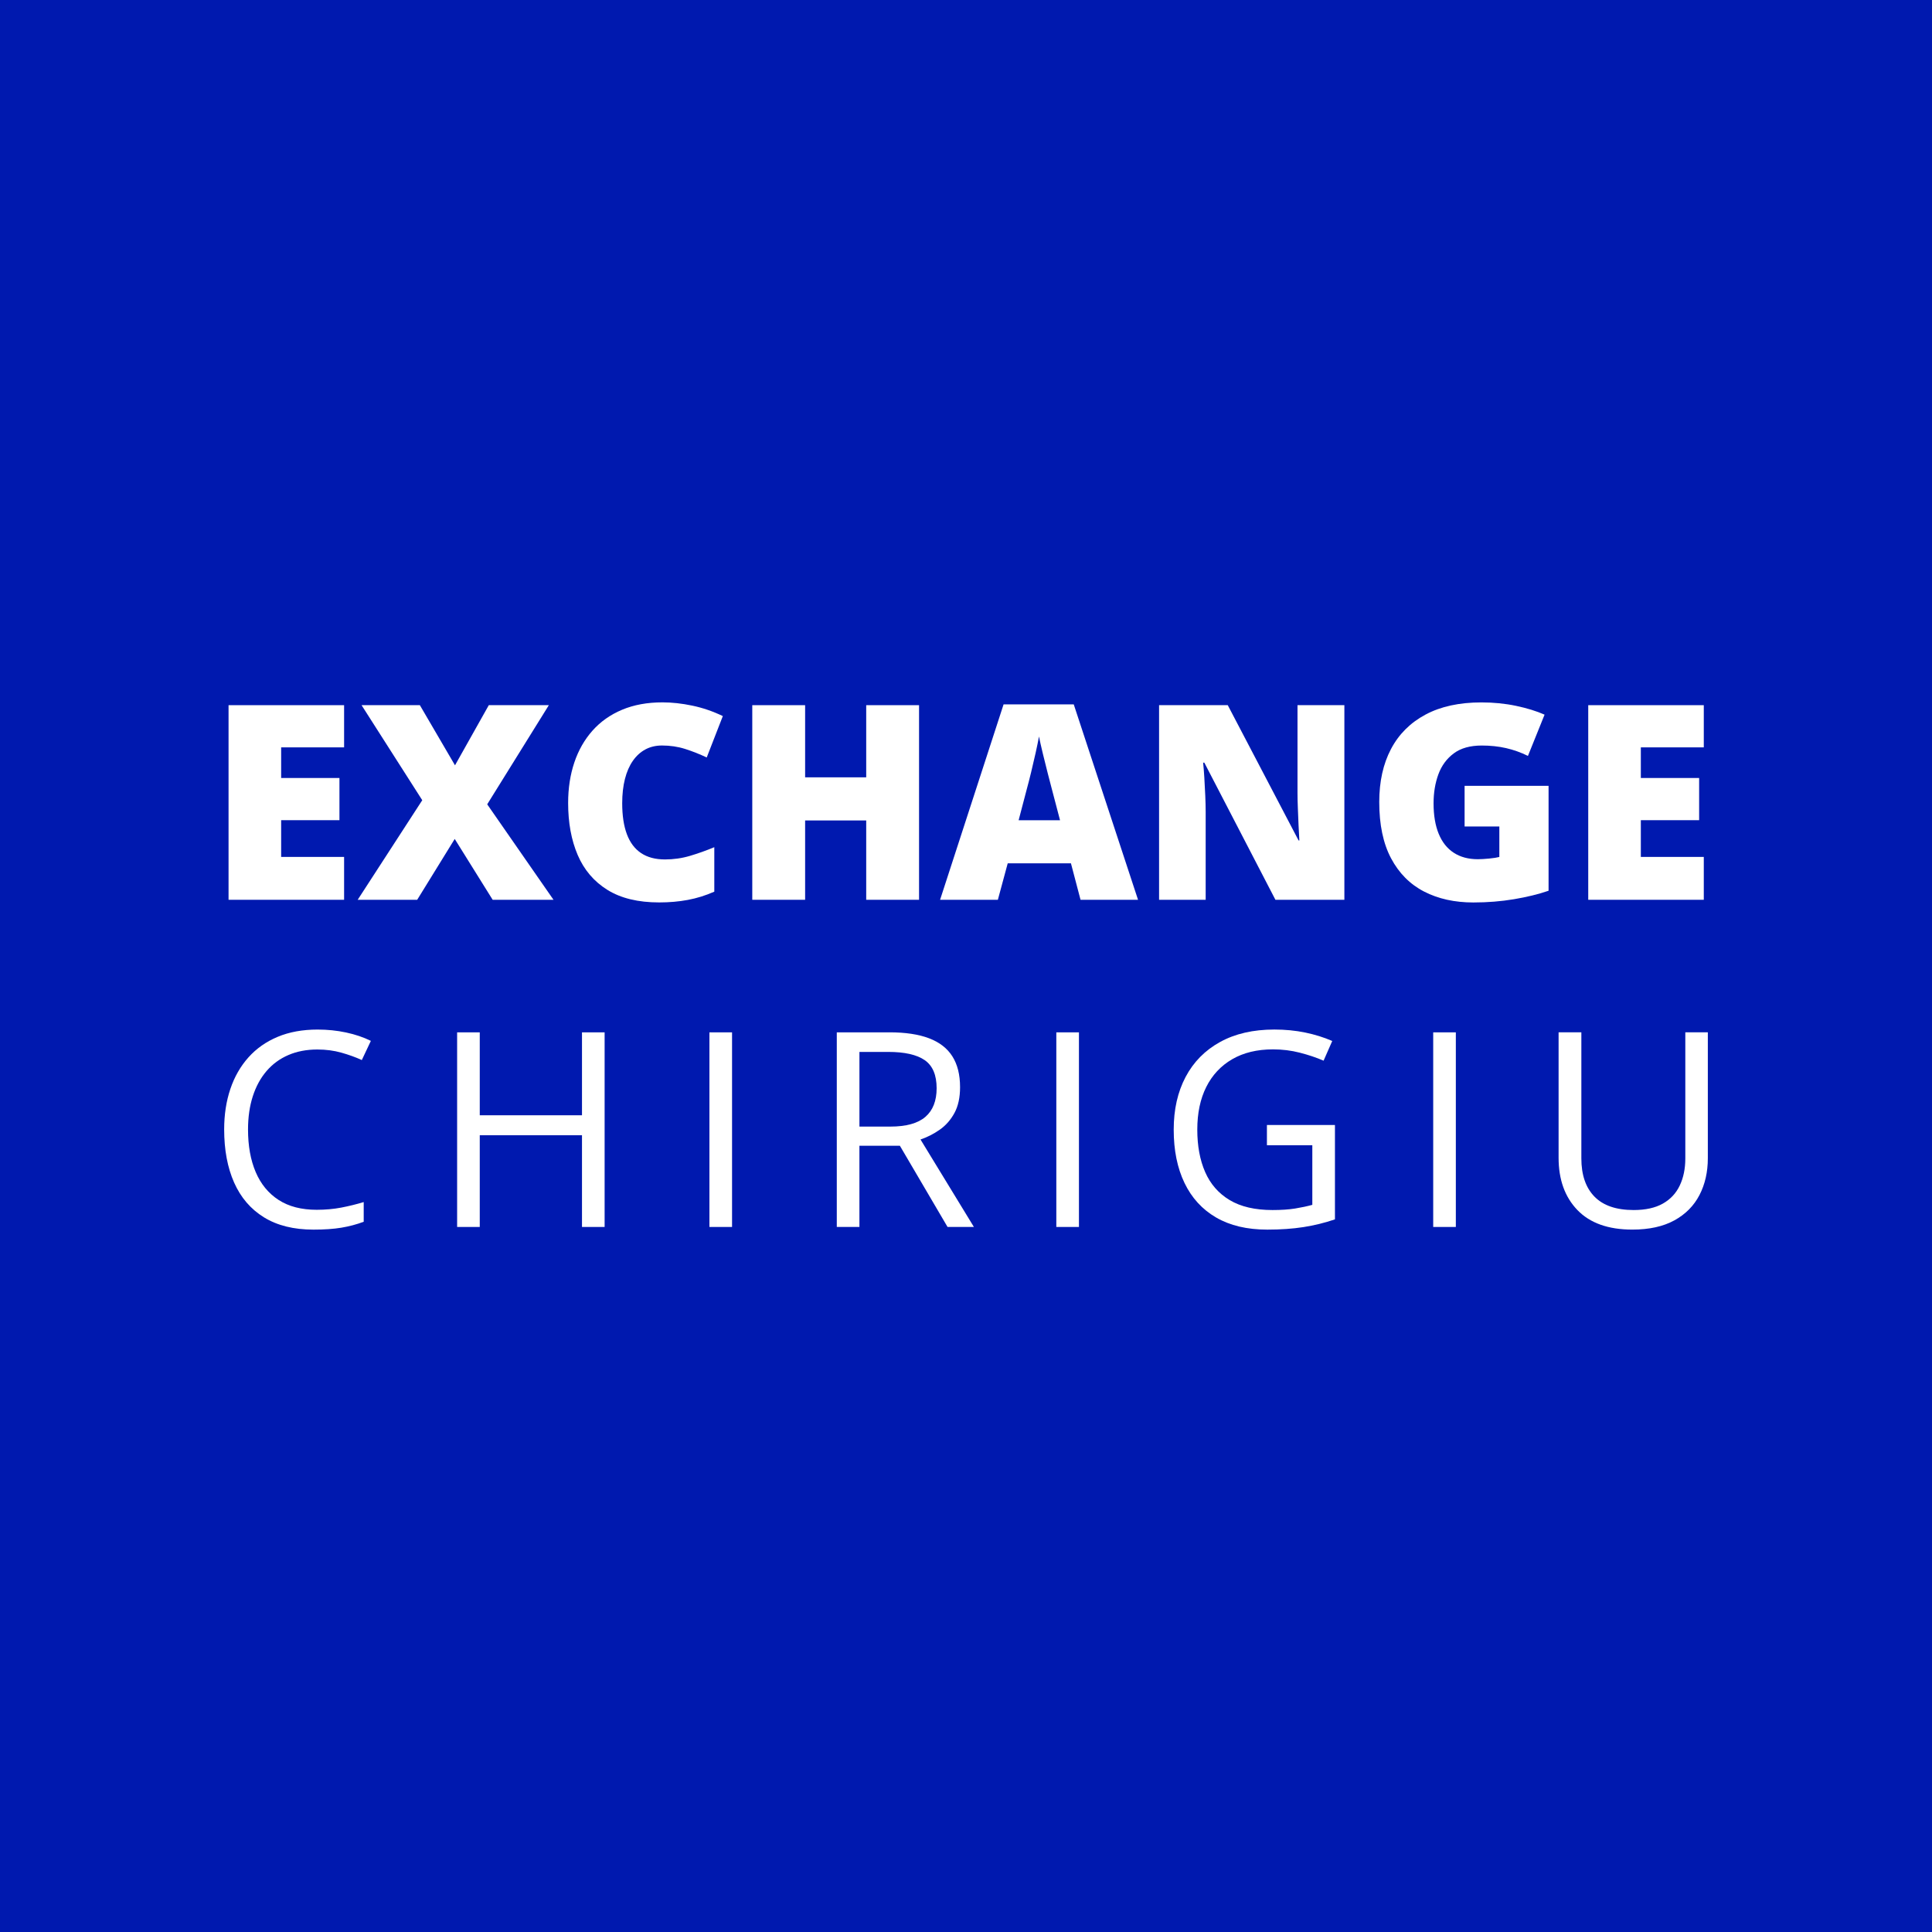
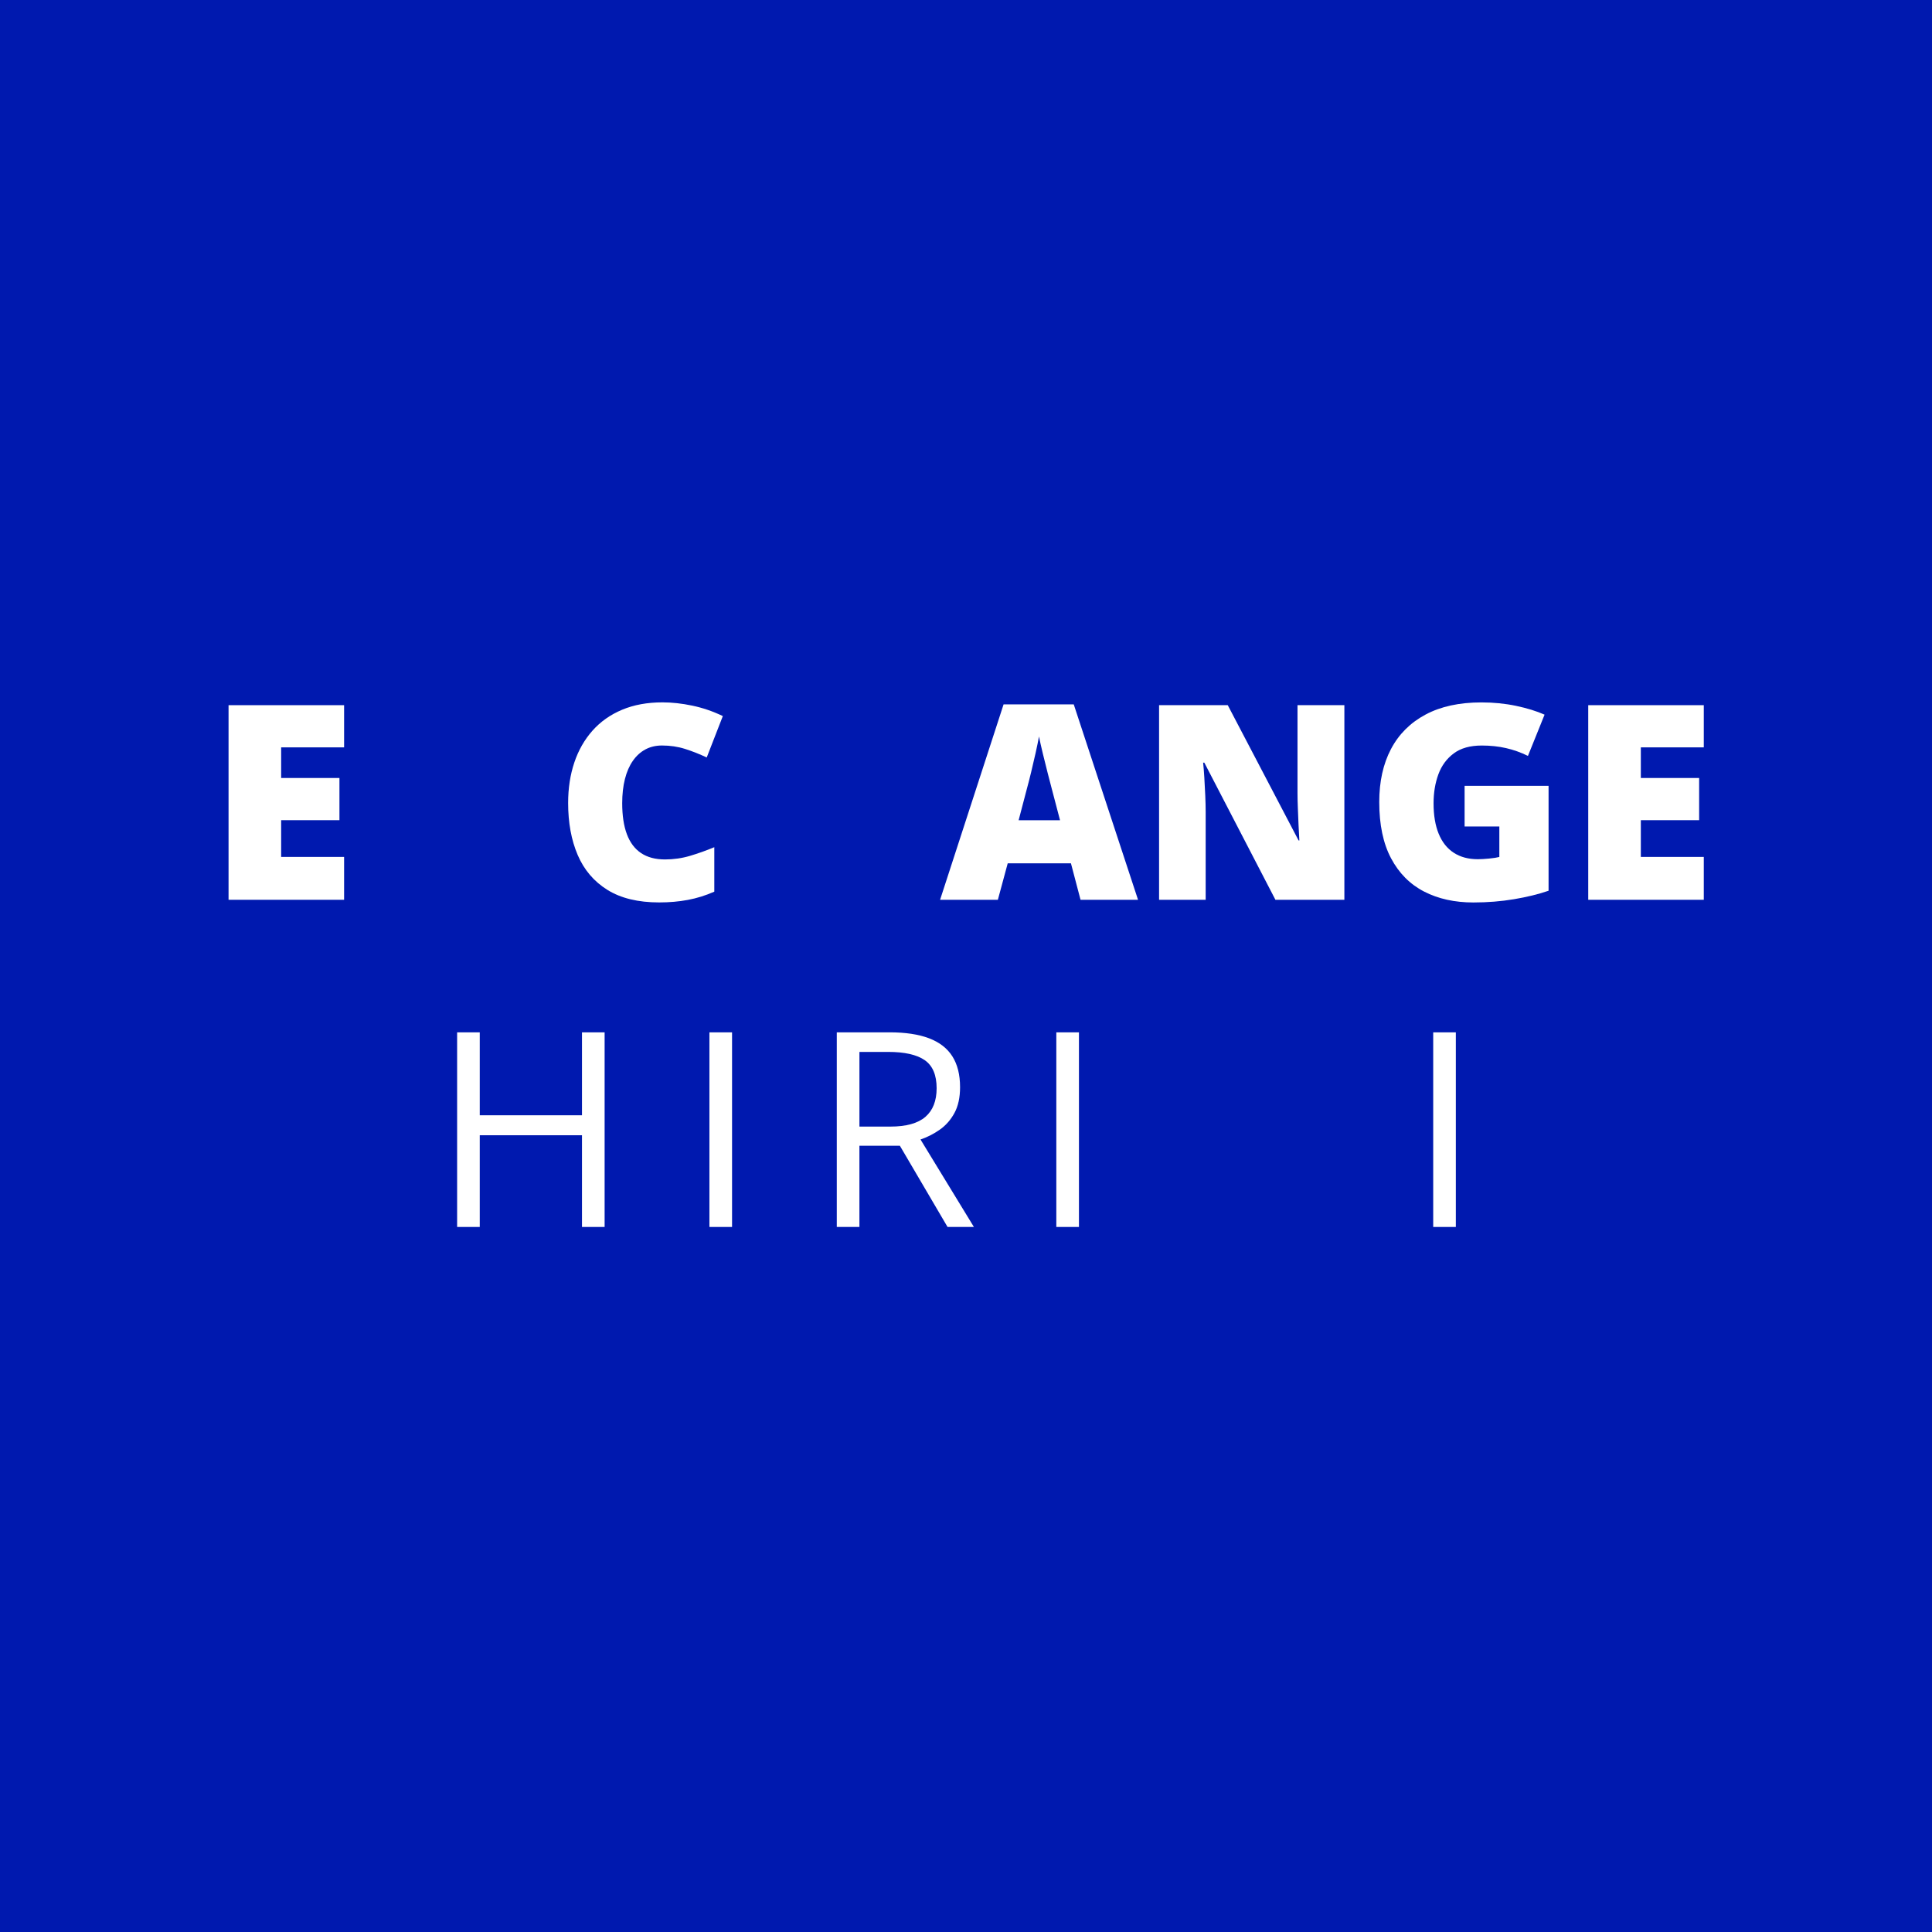
<svg xmlns="http://www.w3.org/2000/svg" version="1.1" id="Layer_1_copy_2" x="0px" y="0px" width="85.039px" height="85.039px" viewBox="0 0 85.039 85.039" enable-background="new 0 0 85.039 85.039" xml:space="preserve">
  <g id="Layer_2_2_">
</g>
  <rect fill="#0019AF" width="85.039" height="85.039" />
  <g>
    <path fill="#FFFFFF" d="M15.146,39.605h-5.086v-8.566h5.086v1.857h-2.771v1.348h2.566v1.857h-2.566v1.617h2.771V39.605z" />
-     <path fill="#FFFFFF" d="M24.363,39.605h-2.678l-1.67-2.678l-1.652,2.678h-2.619l2.842-4.383l-2.672-4.184h2.566l1.547,2.648   l1.488-2.648h2.643l-2.713,4.365L24.363,39.605z" />
    <path fill="#FFFFFF" d="M29.139,32.814c-0.273,0-0.518,0.058-0.732,0.173s-0.398,0.282-0.551,0.501s-0.269,0.485-0.349,0.8   s-0.12,0.671-0.12,1.069c0,0.539,0.068,0.992,0.205,1.359s0.345,0.645,0.624,0.832s0.63,0.281,1.052,0.281   c0.383,0,0.751-0.053,1.104-0.158s0.71-0.232,1.069-0.381v1.957c-0.379,0.168-0.767,0.289-1.163,0.363s-0.817,0.111-1.263,0.111   c-0.93,0-1.69-0.185-2.282-0.554s-1.027-0.882-1.307-1.538s-0.419-1.418-0.419-2.285c0-0.648,0.091-1.242,0.272-1.781   s0.448-1.007,0.8-1.403s0.786-0.703,1.304-0.92s1.11-0.325,1.778-0.325c0.414,0,0.851,0.048,1.31,0.144s0.907,0.249,1.345,0.46   l-0.709,1.822c-0.313-0.148-0.629-0.273-0.949-0.375S29.498,32.814,29.139,32.814z" />
-     <path fill="#FFFFFF" d="M40.453,39.605h-2.326v-3.492h-2.689v3.492h-2.326v-8.566h2.326v3.176h2.689v-3.176h2.326V39.605z" />
    <path fill="#FFFFFF" d="M47.561,39.605L47.139,38h-2.783l-0.434,1.605h-2.543l2.795-8.602h3.088l2.83,8.602H47.561z M46.658,36.102   l-0.369-1.406c-0.039-0.152-0.096-0.37-0.17-0.653s-0.146-0.576-0.219-0.879s-0.129-0.552-0.168-0.747   c-0.035,0.195-0.084,0.437-0.148,0.724s-0.131,0.571-0.199,0.853s-0.129,0.516-0.18,0.703l-0.369,1.406H46.658z" />
    <path fill="#FFFFFF" d="M59.174,39.605h-3.035L53.01,33.57h-0.053c0.02,0.184,0.037,0.404,0.053,0.662s0.029,0.521,0.041,0.788   s0.018,0.509,0.018,0.724v3.861h-2.051v-8.566h3.023l3.117,5.953h0.035c-0.012-0.188-0.023-0.405-0.035-0.653   s-0.021-0.499-0.031-0.753s-0.016-0.479-0.016-0.674v-3.873h2.063V39.605z" />
    <path fill="#FFFFFF" d="M64.465,34.59h3.697v4.617c-0.441,0.152-0.947,0.276-1.518,0.372s-1.168,0.144-1.793,0.144   c-0.824,0-1.547-0.16-2.168-0.48s-1.105-0.808-1.453-1.462s-0.521-1.481-0.521-2.481c0-0.898,0.172-1.675,0.516-2.329   s0.852-1.16,1.521-1.518s1.49-0.536,2.463-0.536c0.535,0,1.043,0.051,1.523,0.152s0.898,0.23,1.254,0.387l-0.732,1.816   c-0.309-0.152-0.629-0.267-0.961-0.343s-0.689-0.114-1.072-0.114c-0.512,0-0.922,0.115-1.232,0.346s-0.537,0.538-0.678,0.923   s-0.211,0.81-0.211,1.274c0,0.531,0.076,0.979,0.227,1.345s0.371,0.643,0.662,0.832s0.643,0.284,1.057,0.284   c0.137,0,0.305-0.01,0.502-0.029s0.346-0.043,0.447-0.07v-1.342h-1.529V34.59z" />
    <path fill="#FFFFFF" d="M74.994,39.605h-5.086v-8.566h5.086v1.857h-2.771v1.348h2.566v1.857h-2.566v1.617h2.771V39.605z" />
-     <path fill="#FFFFFF" d="M13.969,46.195c-0.473,0-0.897,0.081-1.274,0.243s-0.697,0.396-0.961,0.703s-0.466,0.677-0.606,1.11   s-0.211,0.922-0.211,1.465c0,0.719,0.112,1.343,0.337,1.872s0.561,0.938,1.008,1.228s1.007,0.434,1.679,0.434   c0.383,0,0.743-0.032,1.081-0.097s0.667-0.146,0.987-0.243v0.867c-0.313,0.117-0.641,0.204-0.984,0.261s-0.752,0.085-1.225,0.085   c-0.871,0-1.599-0.181-2.183-0.542s-1.021-0.872-1.313-1.532s-0.437-1.439-0.437-2.338c0-0.648,0.091-1.241,0.272-1.778   s0.447-1.001,0.797-1.392s0.779-0.692,1.289-0.905s1.095-0.319,1.755-0.319c0.434,0,0.852,0.043,1.254,0.129   s0.766,0.209,1.09,0.369l-0.398,0.844c-0.273-0.125-0.573-0.233-0.899-0.325S14.348,46.195,13.969,46.195z" />
    <path fill="#FFFFFF" d="M26.613,54.006h-0.996v-4.037h-4.5v4.037h-0.996v-8.566h0.996v3.65h4.5v-3.65h0.996V54.006z" />
    <path fill="#FFFFFF" d="M31.226,54.006v-8.566h0.996v8.566H31.226z" />
    <path fill="#FFFFFF" d="M39.147,45.439c0.703,0,1.284,0.087,1.743,0.261s0.802,0.438,1.028,0.794s0.34,0.809,0.34,1.359   c0,0.453-0.082,0.831-0.246,1.134s-0.379,0.548-0.645,0.735s-0.549,0.332-0.85,0.434l2.35,3.85h-1.16l-2.098-3.574h-1.781v3.574   h-0.996v-8.566H39.147z M39.089,46.301h-1.26v3.287h1.359c0.699,0,1.214-0.143,1.544-0.428s0.495-0.705,0.495-1.26   c0-0.582-0.175-0.994-0.524-1.236S39.815,46.301,39.089,46.301z" />
    <path fill="#FFFFFF" d="M46.495,54.006v-8.566h0.996v8.566H46.495z" />
-     <path fill="#FFFFFF" d="M55.765,49.518h2.994v4.154c-0.449,0.152-0.911,0.266-1.386,0.34s-1.005,0.111-1.591,0.111   c-0.891,0-1.642-0.178-2.253-0.533s-1.075-0.862-1.392-1.521s-0.475-1.44-0.475-2.347c0-0.887,0.175-1.66,0.524-2.32   s0.855-1.173,1.518-1.538s1.458-0.548,2.388-0.548c0.477,0,0.929,0.044,1.356,0.132s0.825,0.212,1.192,0.372l-0.381,0.867   c-0.316-0.137-0.665-0.254-1.046-0.352s-0.774-0.146-1.181-0.146c-0.699,0-1.298,0.145-1.796,0.434s-0.879,0.697-1.143,1.225   S52.7,49,52.7,49.723c0,0.715,0.115,1.337,0.346,1.866s0.59,0.94,1.078,1.233s1.117,0.439,1.887,0.439   c0.387,0,0.719-0.022,0.996-0.067s0.529-0.099,0.756-0.161v-2.625h-1.998V49.518z" />
    <path fill="#FFFFFF" d="M63.084,54.006v-8.566h0.996v8.566H63.084z" />
-     <path fill="#FFFFFF" d="M75.172,45.439v5.543c0,0.605-0.123,1.145-0.367,1.617s-0.611,0.845-1.104,1.116s-1.109,0.407-1.852,0.407   c-1.059,0-1.865-0.287-2.418-0.861s-0.828-1.342-0.828-2.303v-5.52h1.002v5.549c0,0.727,0.191,1.287,0.576,1.682   s0.961,0.592,1.727,0.592c0.523,0,0.951-0.095,1.285-0.284s0.582-0.455,0.744-0.797s0.244-0.737,0.244-1.187v-5.555H75.172z" />
  </g>
</svg>